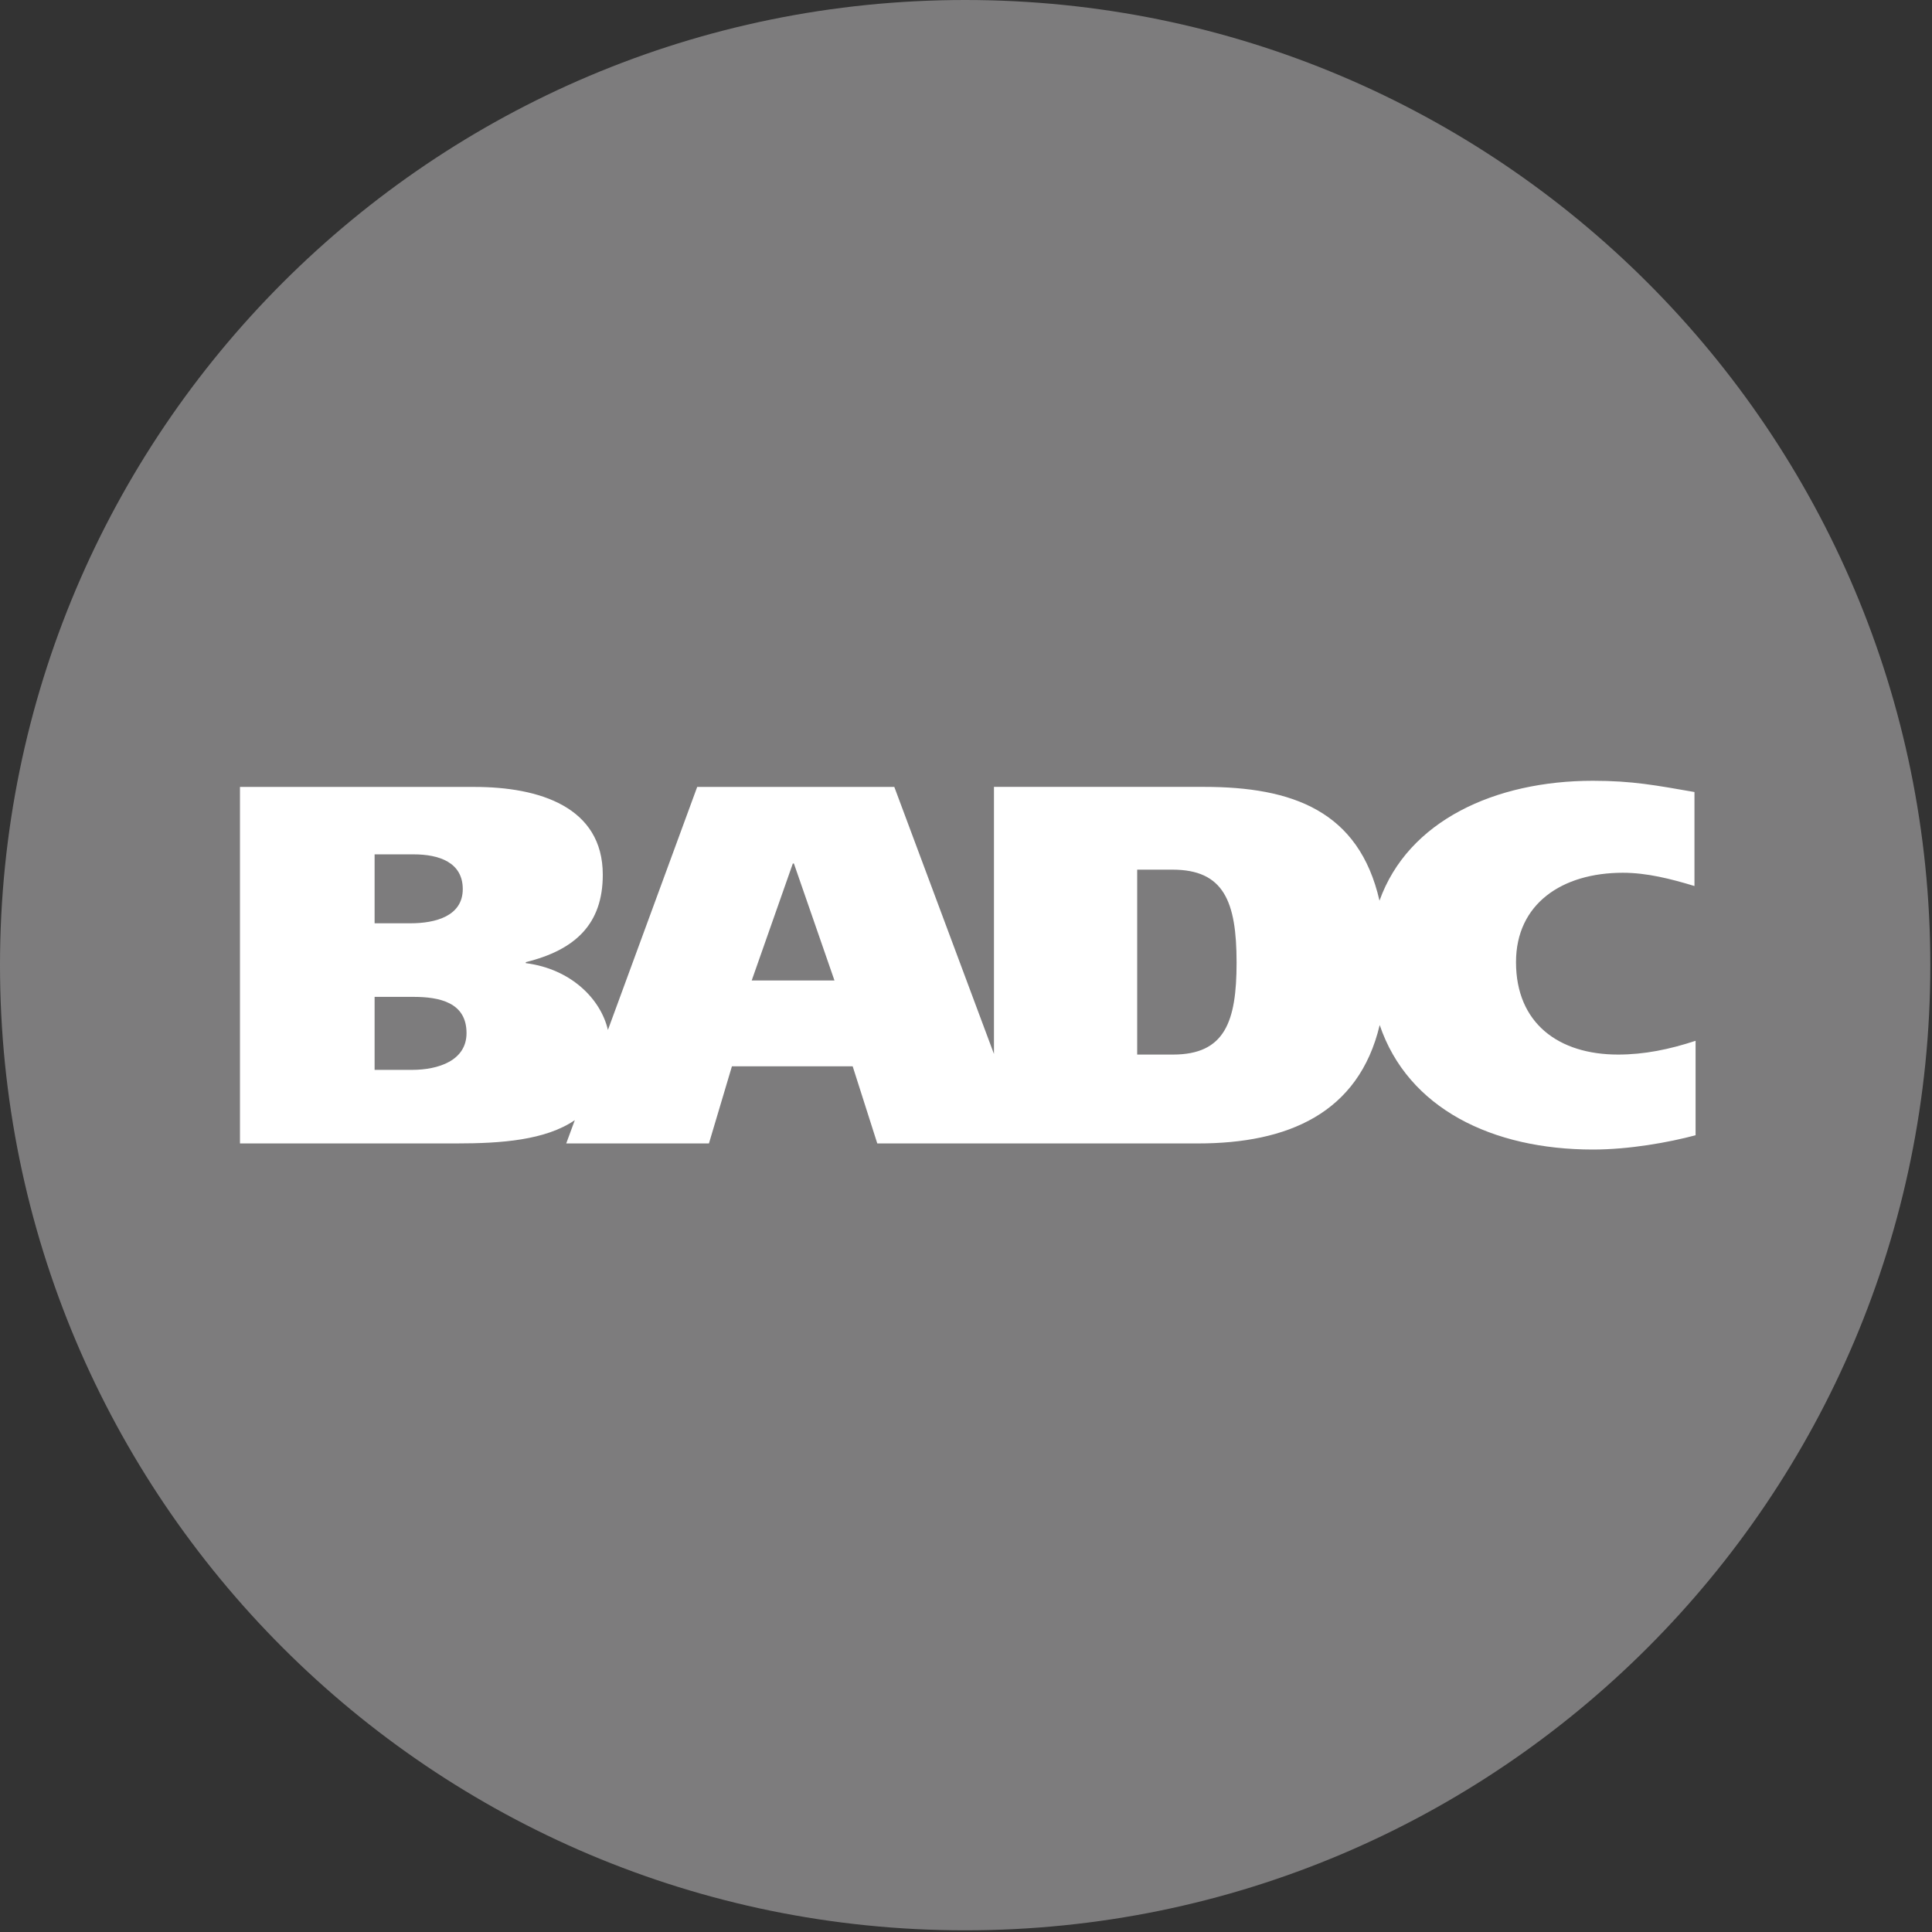
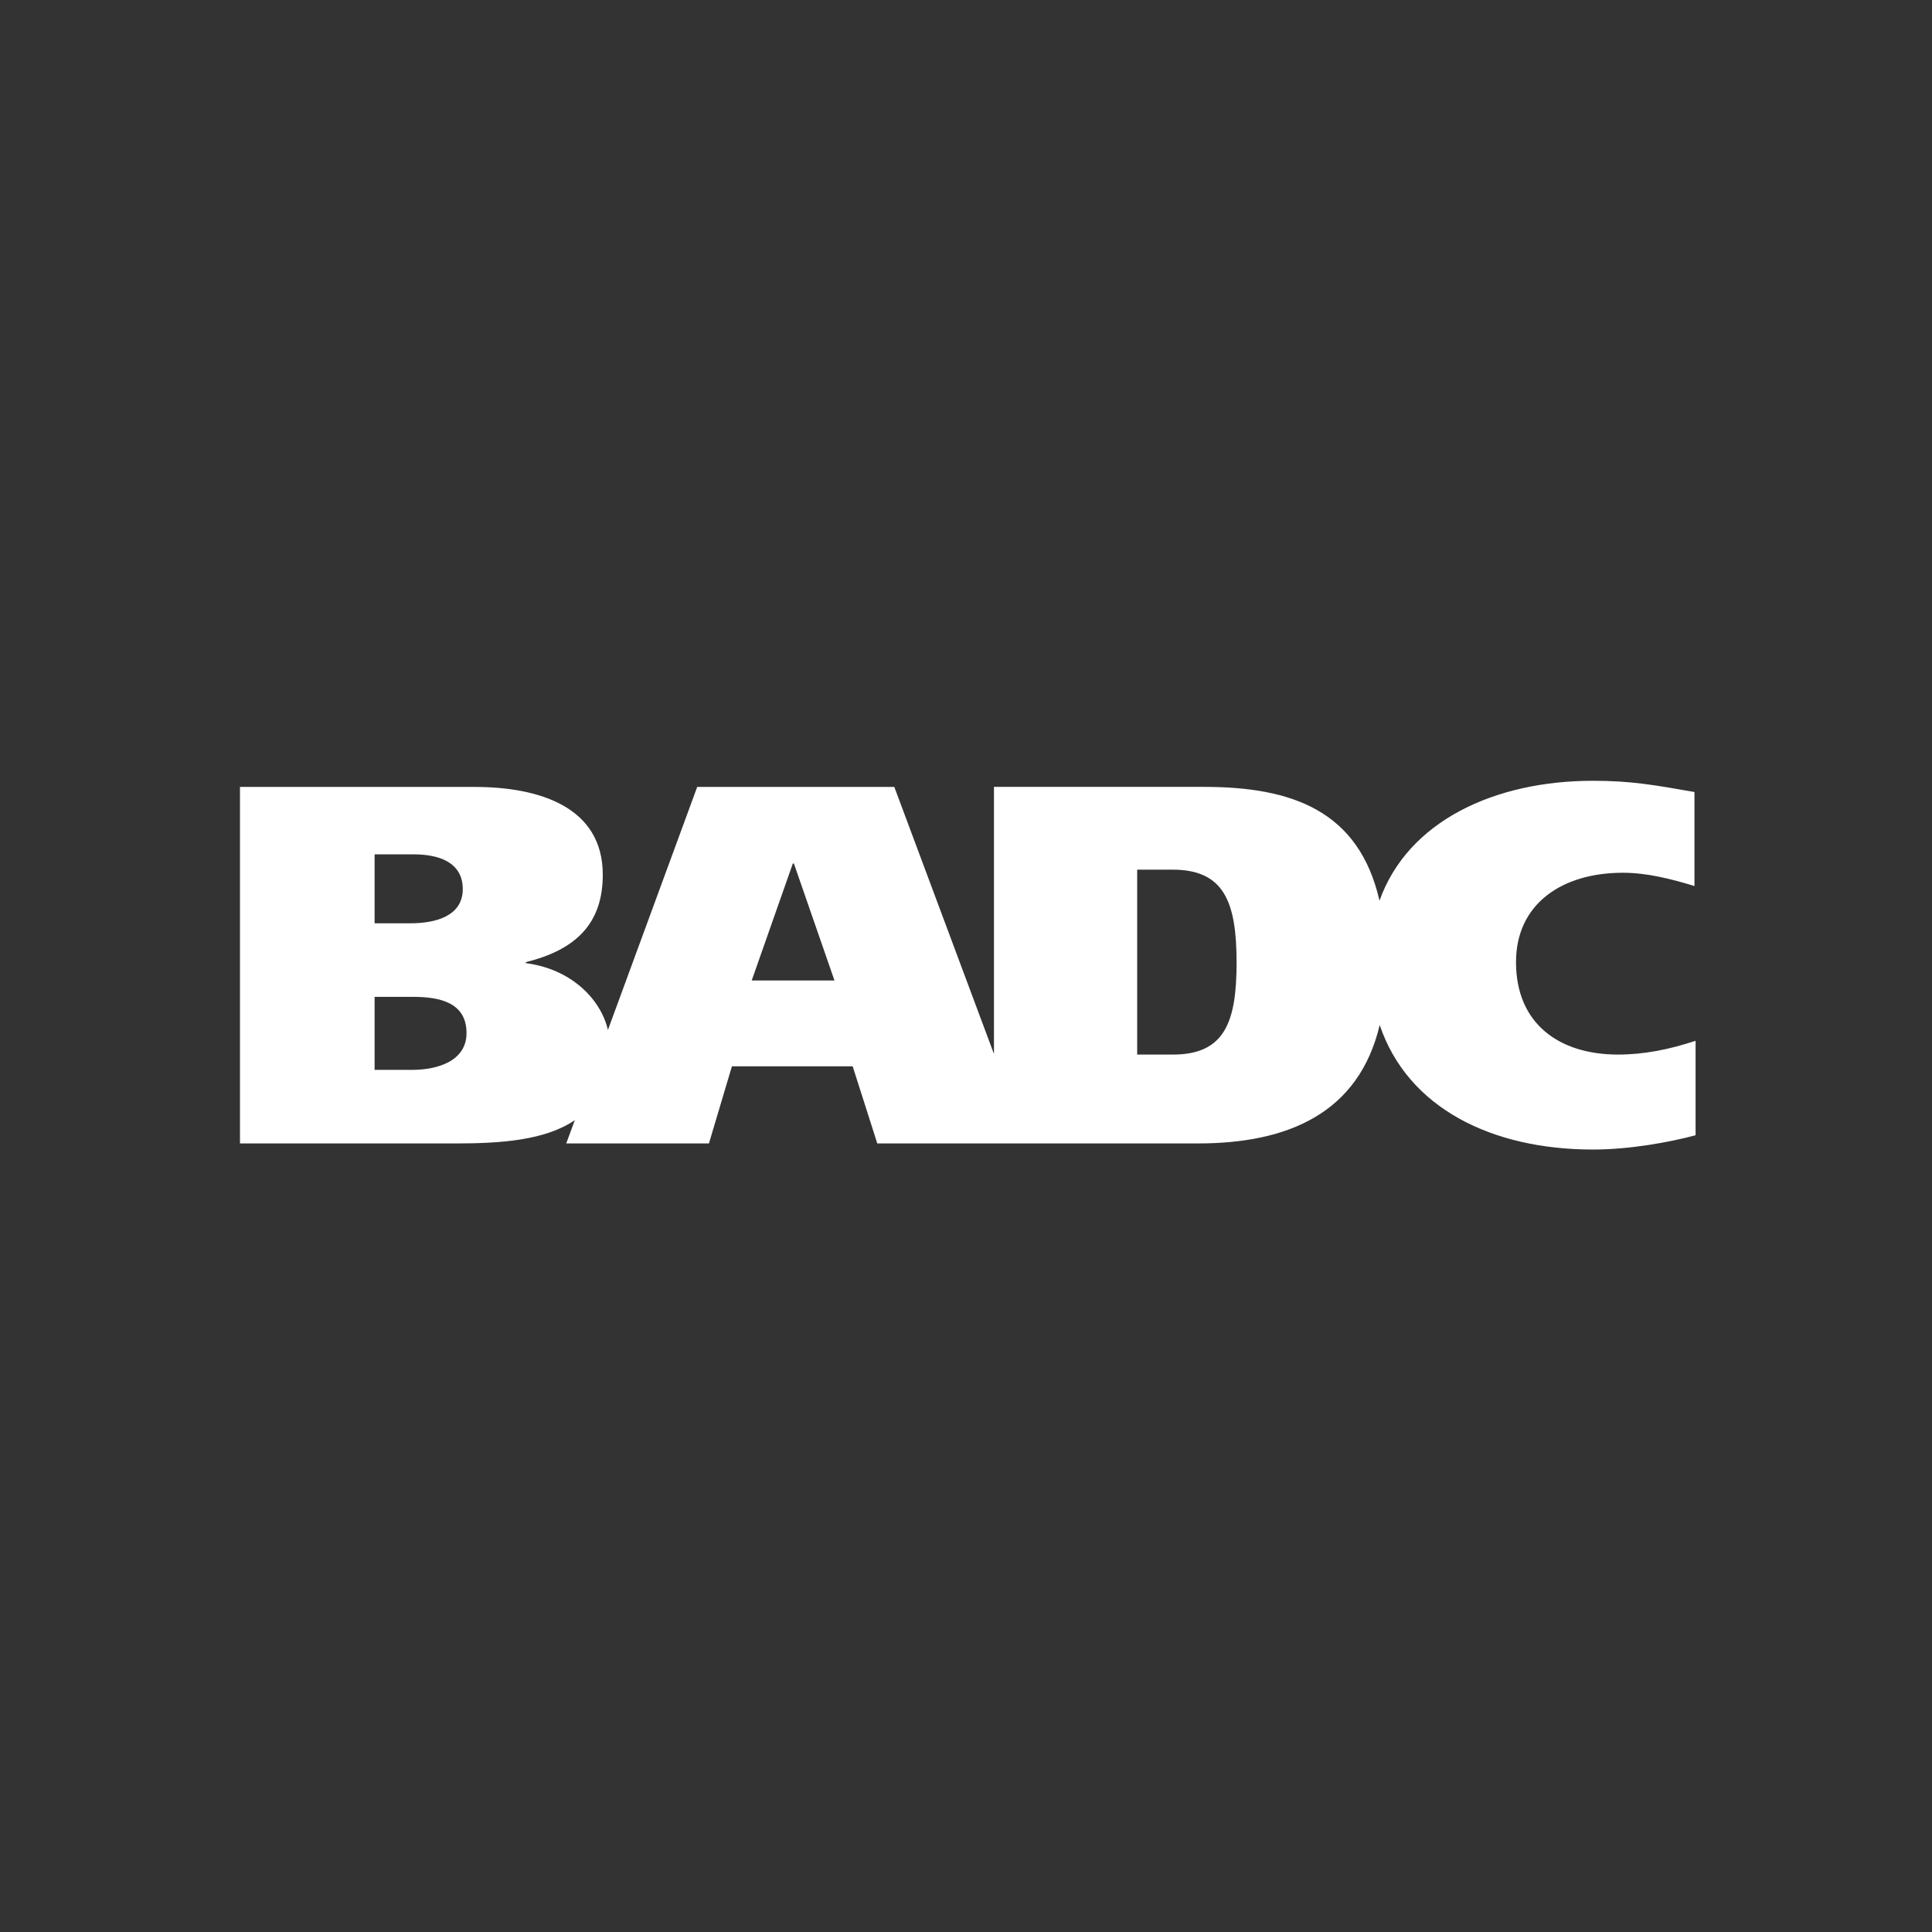
<svg xmlns="http://www.w3.org/2000/svg" width="38" height="38" viewBox="0 0 38 38">
  <rect x="0" y="0" width="38" height="38" fill="#333333" stroke="none" />
  <g fill="none">
-     <path fill="#7D7C7D" d="M18.984,37.967 C8.499,37.968 0,29.468 0,18.983 C0,8.5 8.499,0 18.983,0 C29.468,0 37.967,8.5 37.967,18.983 C37.967,29.468 29.468,37.967 18.984,37.967 Z" />
    <path fill="#FFFFFF" d="M23.071,20.742 L22.367,20.742 L22.367,17.105 L23.061,17.105 C24.07,17.105 24.322,17.728 24.322,18.934 C24.322,20.099 24.09,20.742 23.071,20.742 L23.071,20.742 Z M14.785,19.285 L15.594,16.984 L15.615,16.984 L16.413,19.285 L14.785,19.285 Z M8.104,21.043 L7.368,21.043 L7.368,19.607 L8.125,19.607 C8.65,19.607 9.176,19.718 9.176,20.32 C9.176,20.862 8.619,21.043 8.104,21.043 L8.104,21.043 Z M7.368,16.804 L8.135,16.804 C8.64,16.804 9.102,16.964 9.102,17.487 C9.102,18.019 8.566,18.16 8.072,18.16 L7.368,18.16 L7.368,16.804 Z M31.825,20.742 C30.659,20.742 29.818,20.129 29.818,18.924 C29.818,17.778 30.722,17.166 31.92,17.166 C32.392,17.166 32.865,17.286 33.328,17.427 L33.328,15.578 C32.571,15.447 32.109,15.357 31.331,15.357 C29.407,15.357 27.694,16.143 27.133,17.715 C26.729,15.948 25.419,15.477 23.681,15.477 L19.55,15.477 L19.55,20.73 L17.59,15.478 L13.713,15.478 L11.957,20.258 C11.815,19.645 11.226,19.056 10.342,18.944 L10.342,18.924 C11.32,18.683 11.856,18.171 11.856,17.205 C11.856,15.87 10.605,15.478 9.334,15.478 L4.72,15.478 L4.72,22.49 L8.976,22.49 C9.858,22.49 10.728,22.427 11.306,22.032 L11.137,22.49 L13.944,22.49 L14.396,20.973 L16.771,20.973 L17.255,22.49 L19.551,22.49 L20.207,22.49 L23.565,22.49 C25.322,22.49 26.724,21.902 27.137,20.161 C27.692,21.802 29.352,22.61 31.331,22.61 C32.046,22.61 32.823,22.47 33.35,22.329 L33.35,20.471 C32.834,20.641 32.34,20.742 31.825,20.742 L31.825,20.742 Z" />
  </g>
</svg>